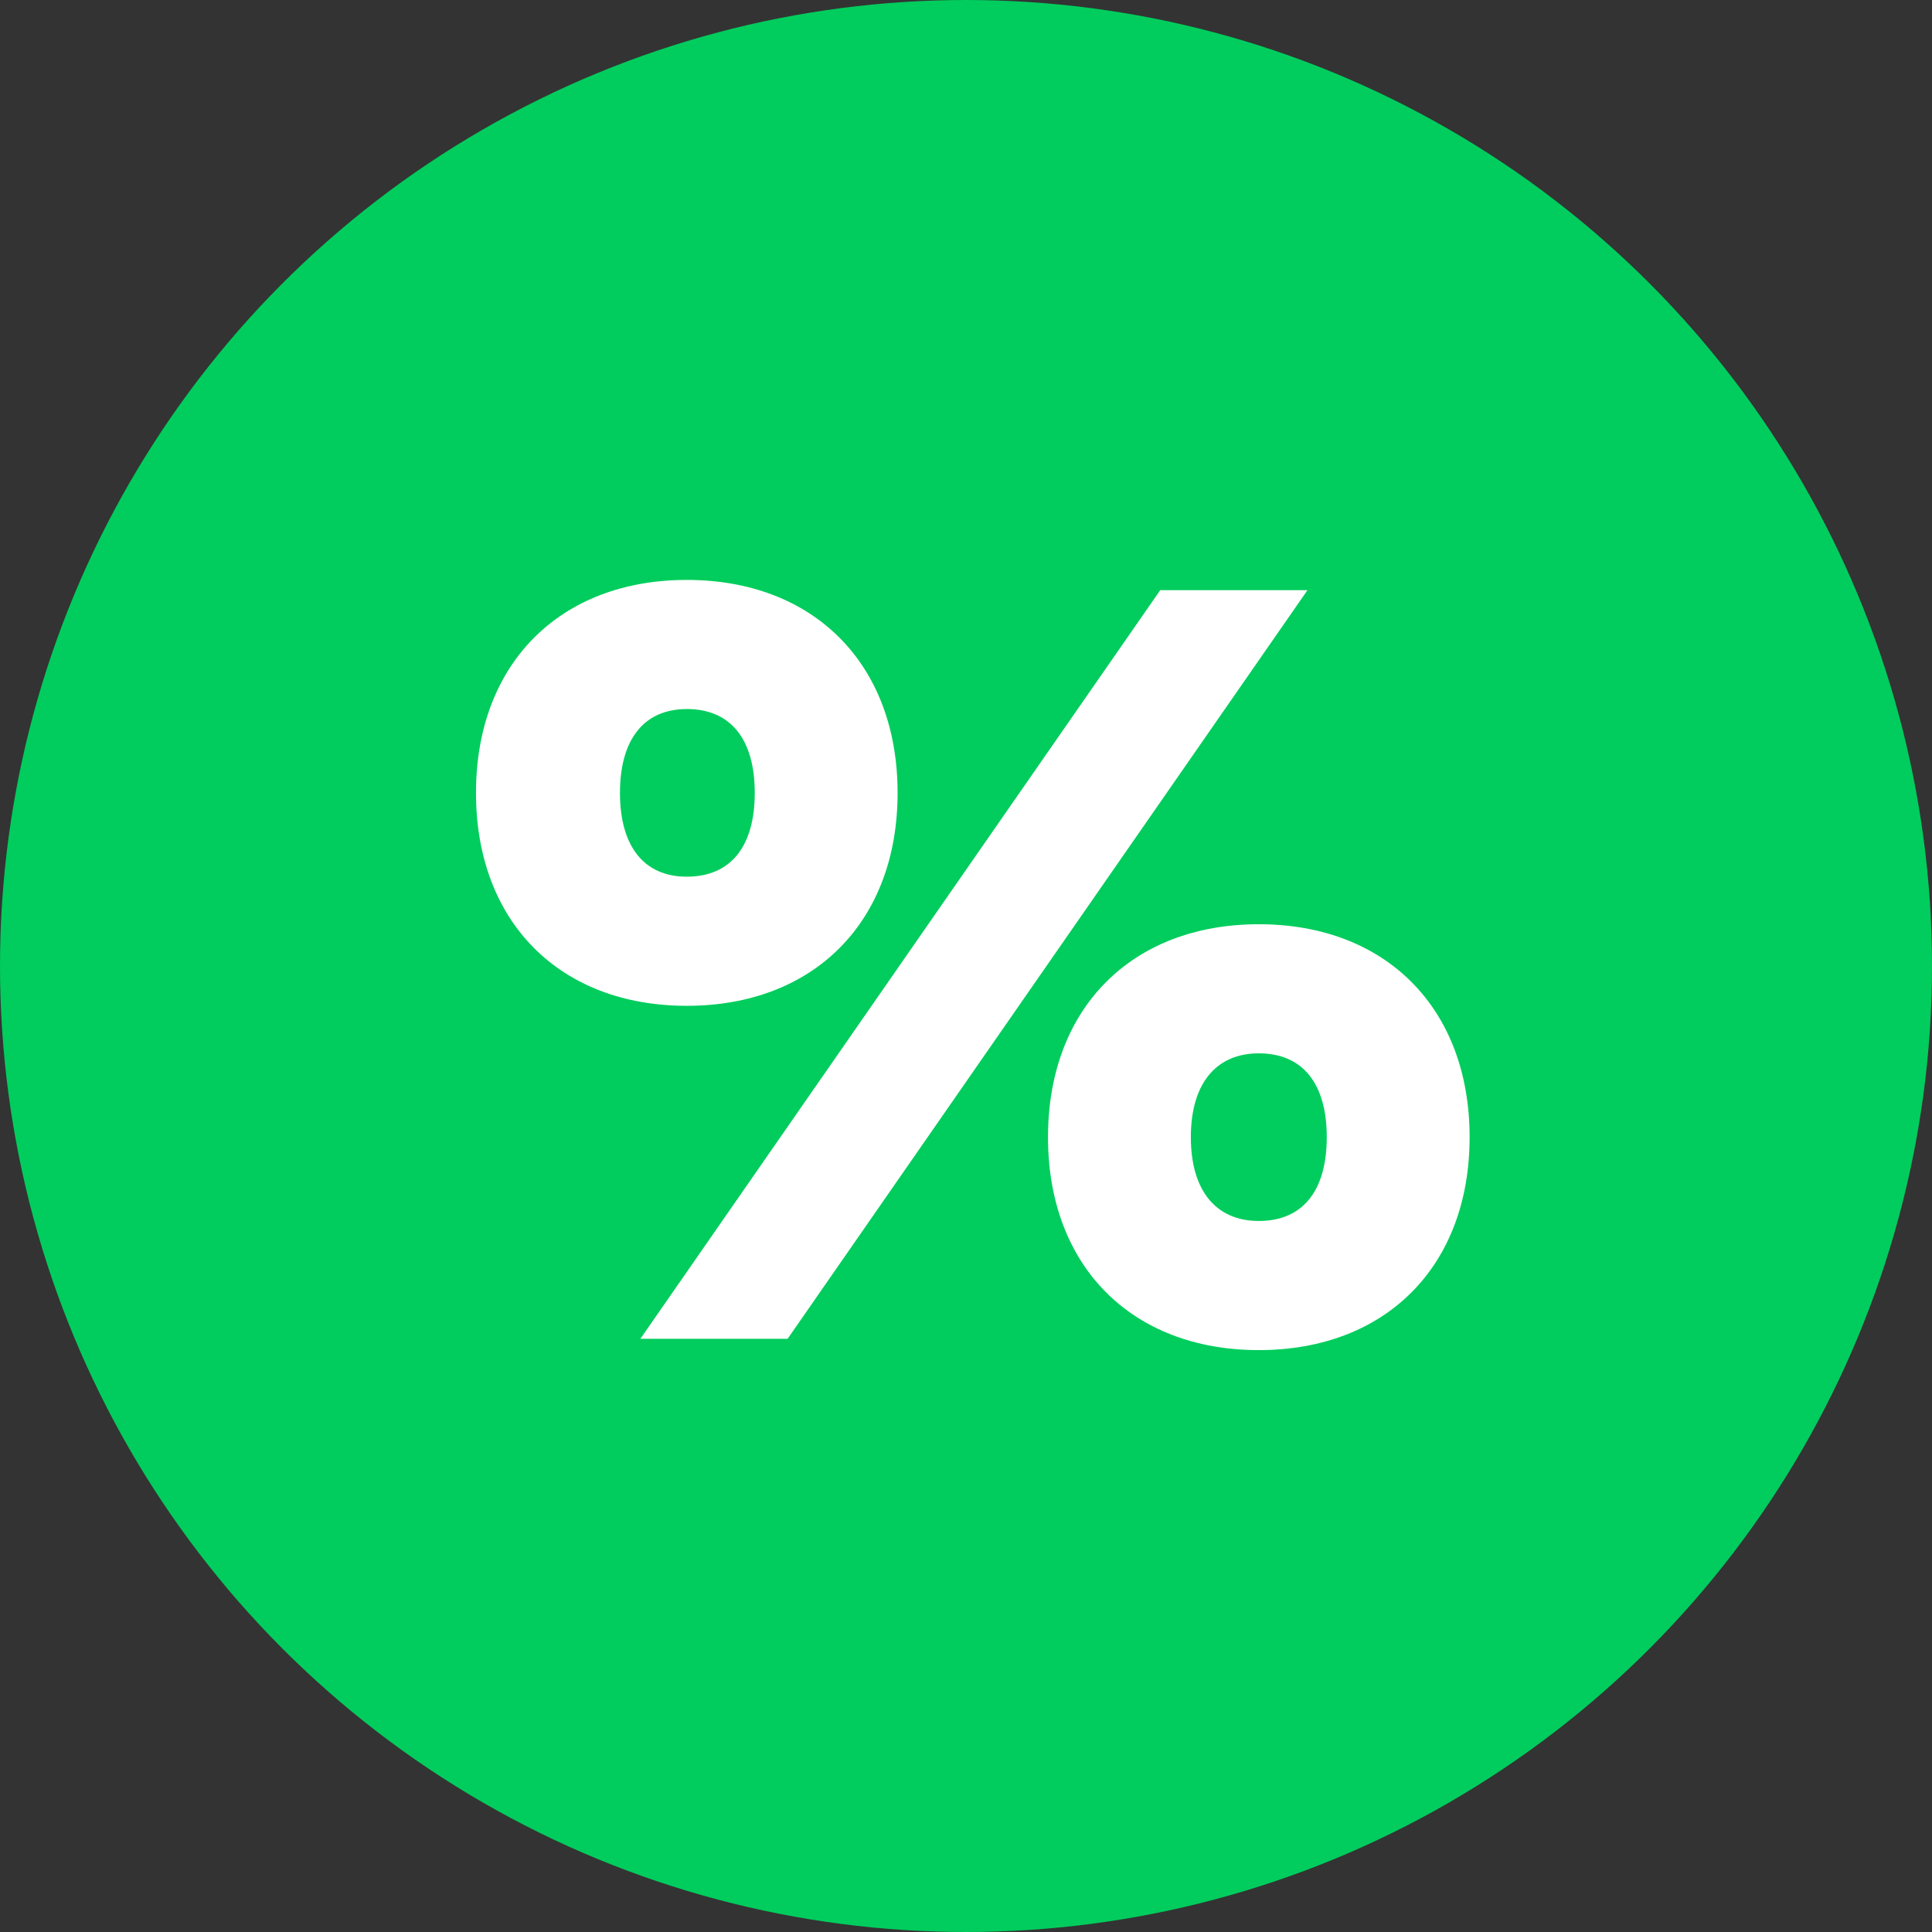
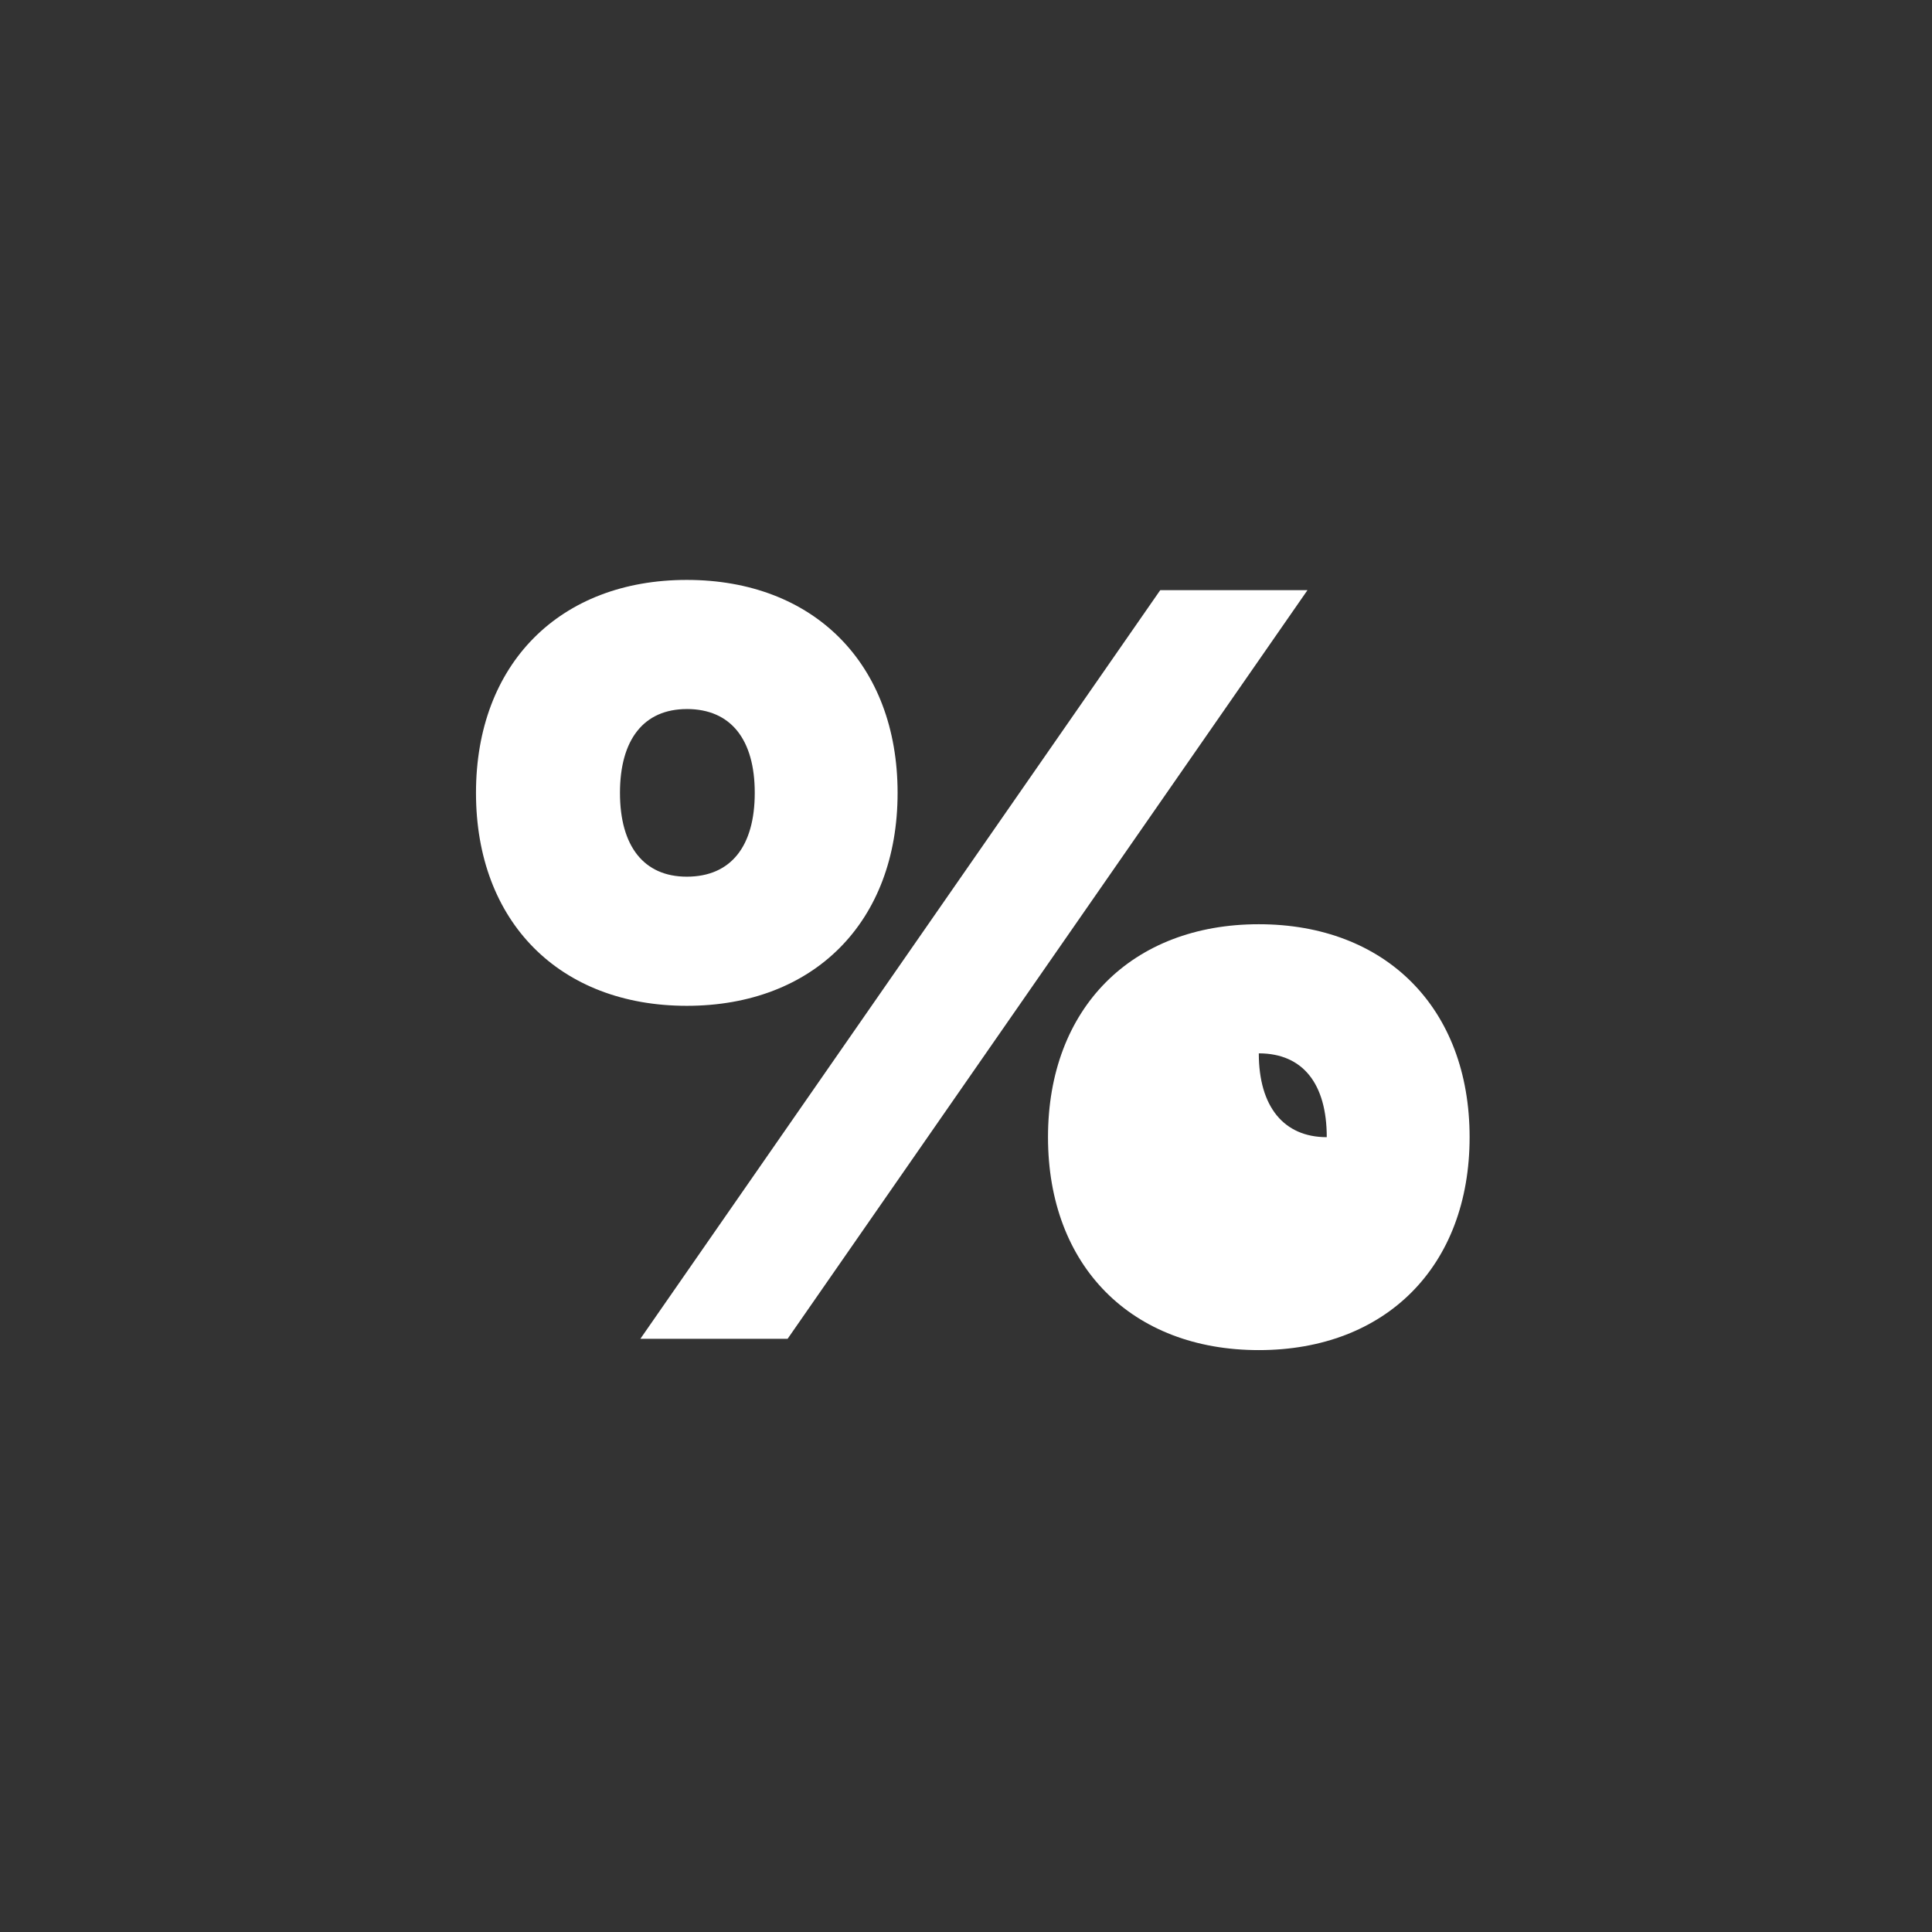
<svg xmlns="http://www.w3.org/2000/svg" width="73.32" height="73.32" viewBox="0 0 73.32 73.32">
  <rect x="0" y="0" width="73.32" height="73.32" fill="#333333" stroke="none" />
  <g id="_" data-name="%" transform="translate(-540.65 -2254.06)">
-     <circle id="Elipse_2" data-name="Elipse 2" cx="36.66" cy="36.66" r="36.66" transform="translate(540.65 2254.06)" fill="#00cd5d" />
-     <path id="_2" data-name="%" d="M566.714,2276.068c-4.814,0-8,3.181-8,8.082s3.181,8.081,8,8.081,8-3.181,8-8.081S571.528,2276.068,566.714,2276.068Zm-1.762,28.8h5.588l19.73-28.412h-5.588Zm1.762-23.9c1.676,0,2.579,1.16,2.579,3.181s-.9,3.181-2.579,3.181c-1.634,0-2.536-1.161-2.536-3.181S565.08,2280.969,566.714,2280.969Zm21.708,8.167c-4.814,0-8,3.181-8,8.081s3.181,8.081,8,8.081,8-3.181,8-8.081S593.236,2289.135,588.421,2289.135Zm0,4.9c1.677,0,2.579,1.16,2.579,3.181s-.9,3.18-2.579,3.18c-1.633,0-2.579-1.161-2.579-3.18S586.788,2294.035,588.421,2294.035Z" fill="#fff" />
+     <path id="_2" data-name="%" d="M566.714,2276.068c-4.814,0-8,3.181-8,8.082s3.181,8.081,8,8.081,8-3.181,8-8.081S571.528,2276.068,566.714,2276.068Zm-1.762,28.8h5.588l19.73-28.412h-5.588Zm1.762-23.9c1.676,0,2.579,1.16,2.579,3.181s-.9,3.181-2.579,3.181c-1.634,0-2.536-1.161-2.536-3.181S565.08,2280.969,566.714,2280.969Zm21.708,8.167c-4.814,0-8,3.181-8,8.081s3.181,8.081,8,8.081,8-3.181,8-8.081S593.236,2289.135,588.421,2289.135Zm0,4.9c1.677,0,2.579,1.16,2.579,3.181c-1.633,0-2.579-1.161-2.579-3.18S586.788,2294.035,588.421,2294.035Z" fill="#fff" />
  </g>
</svg>